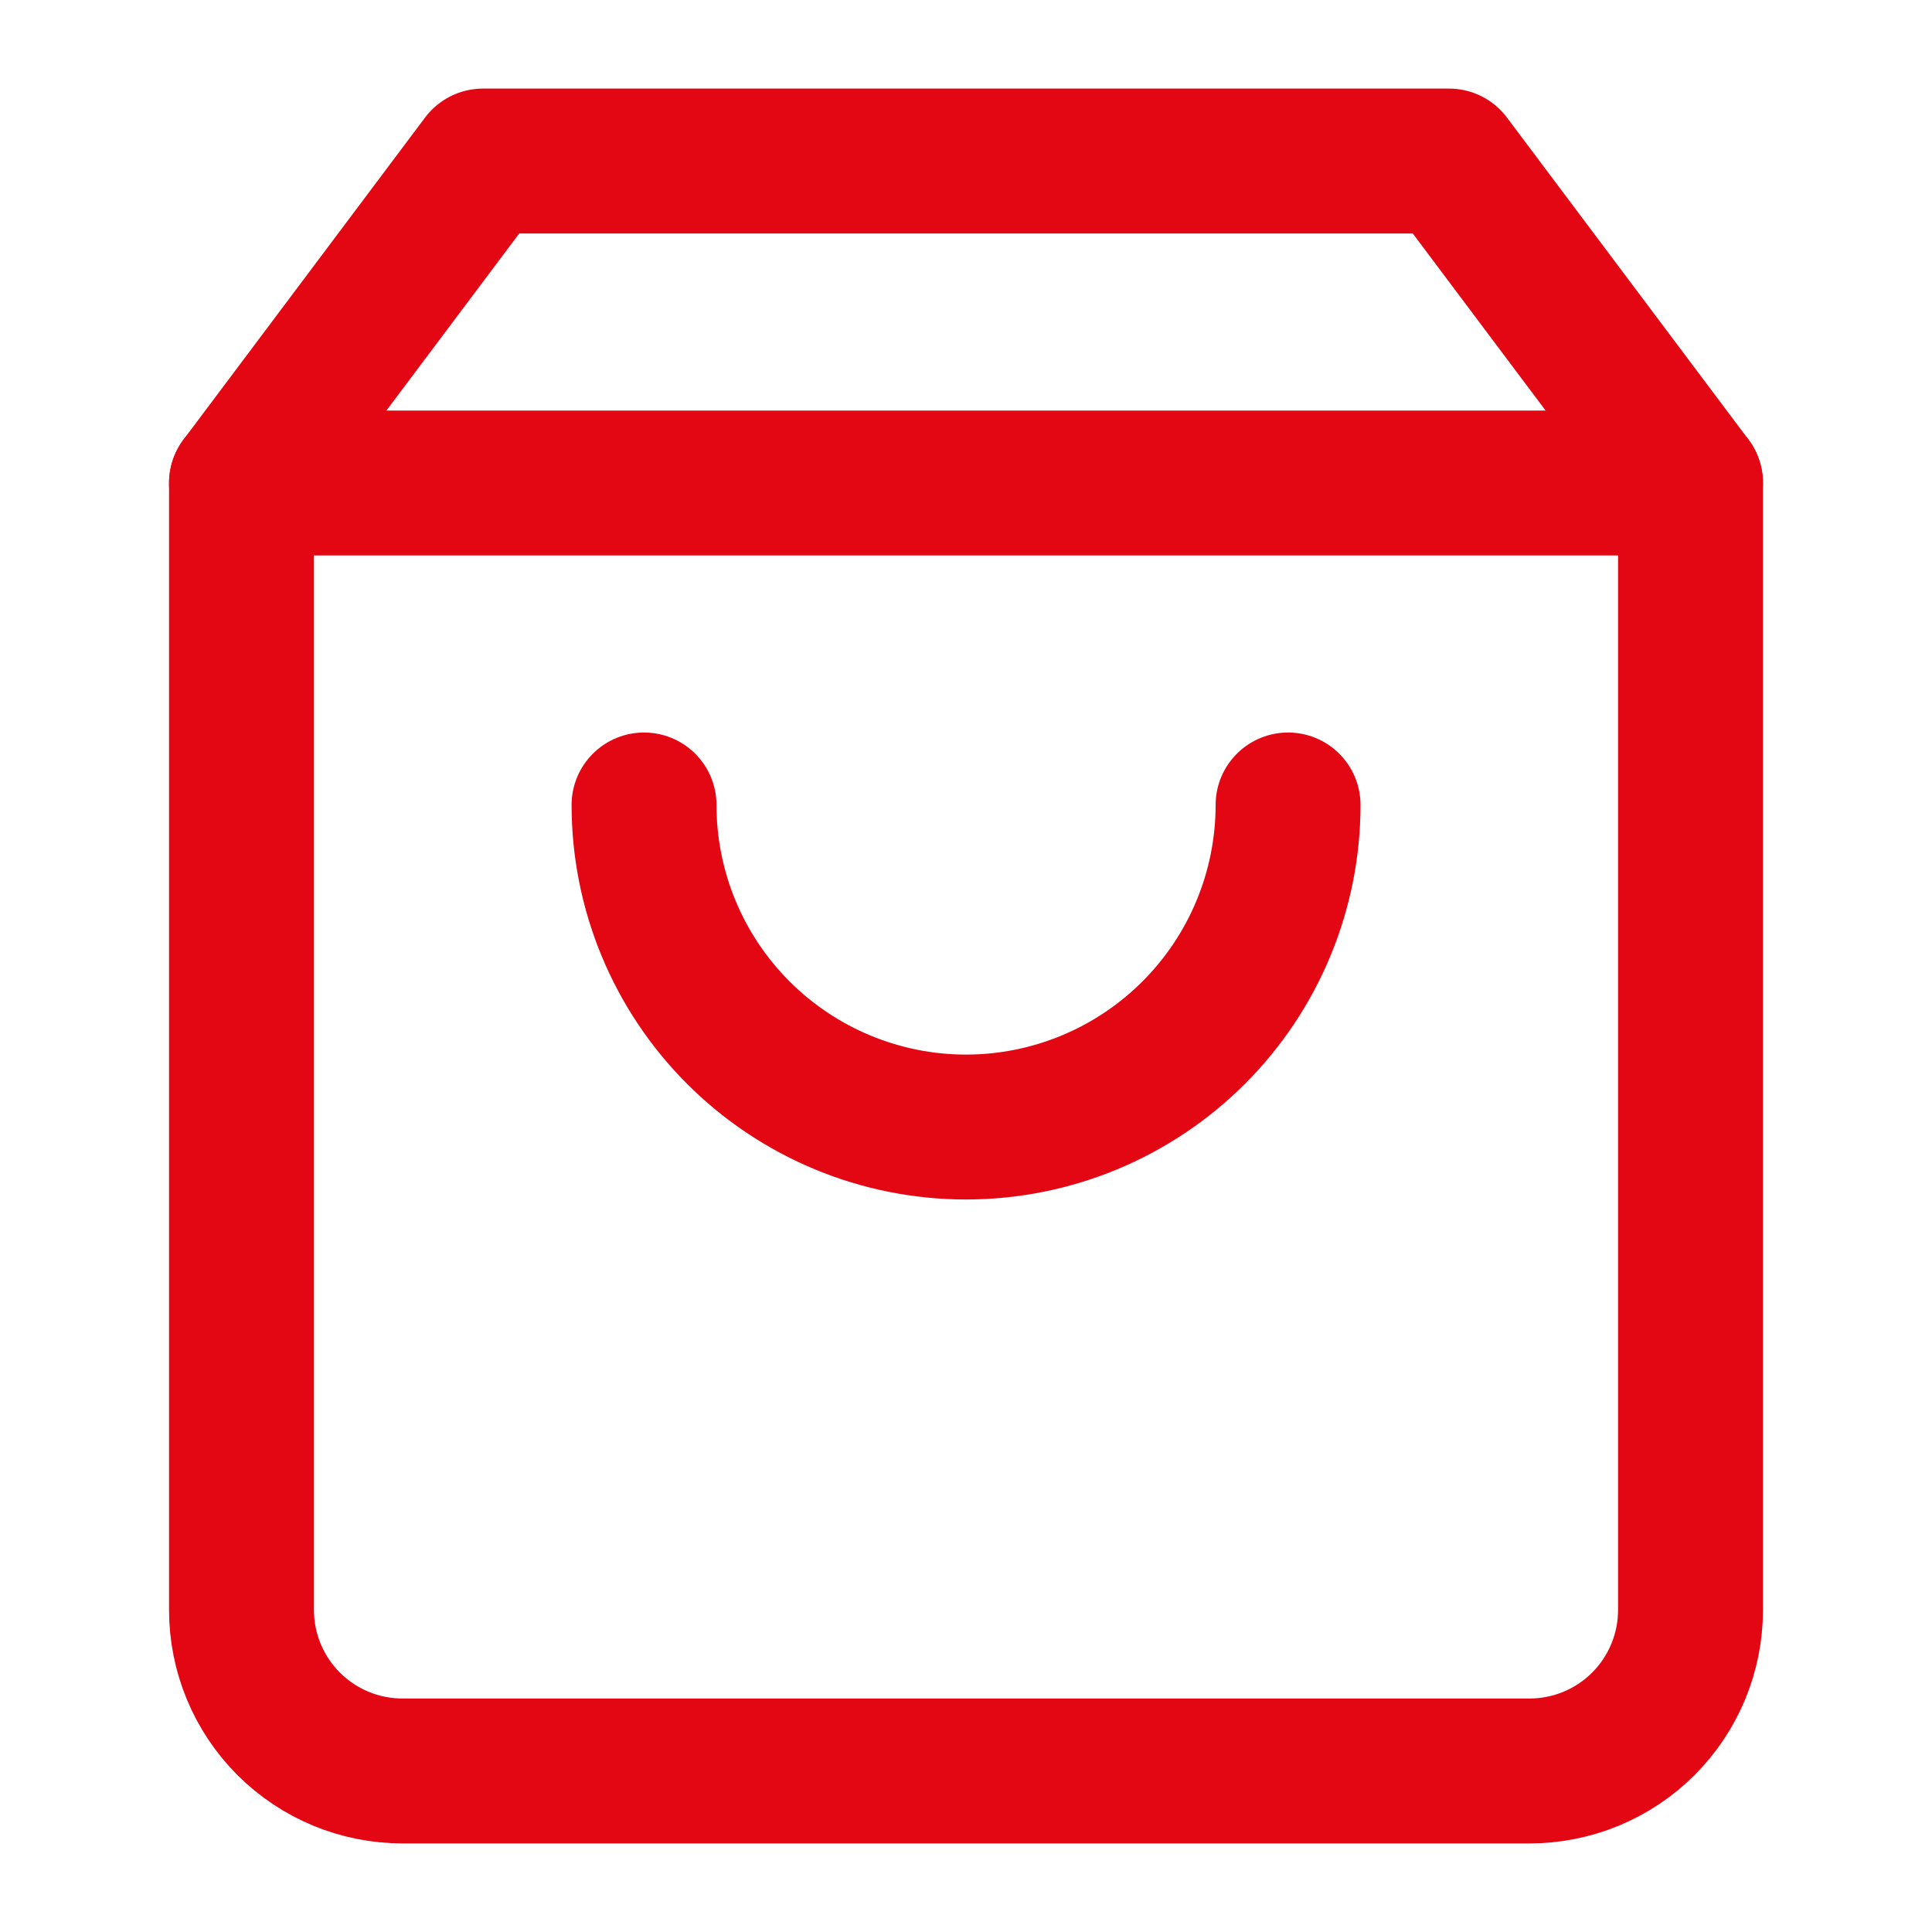
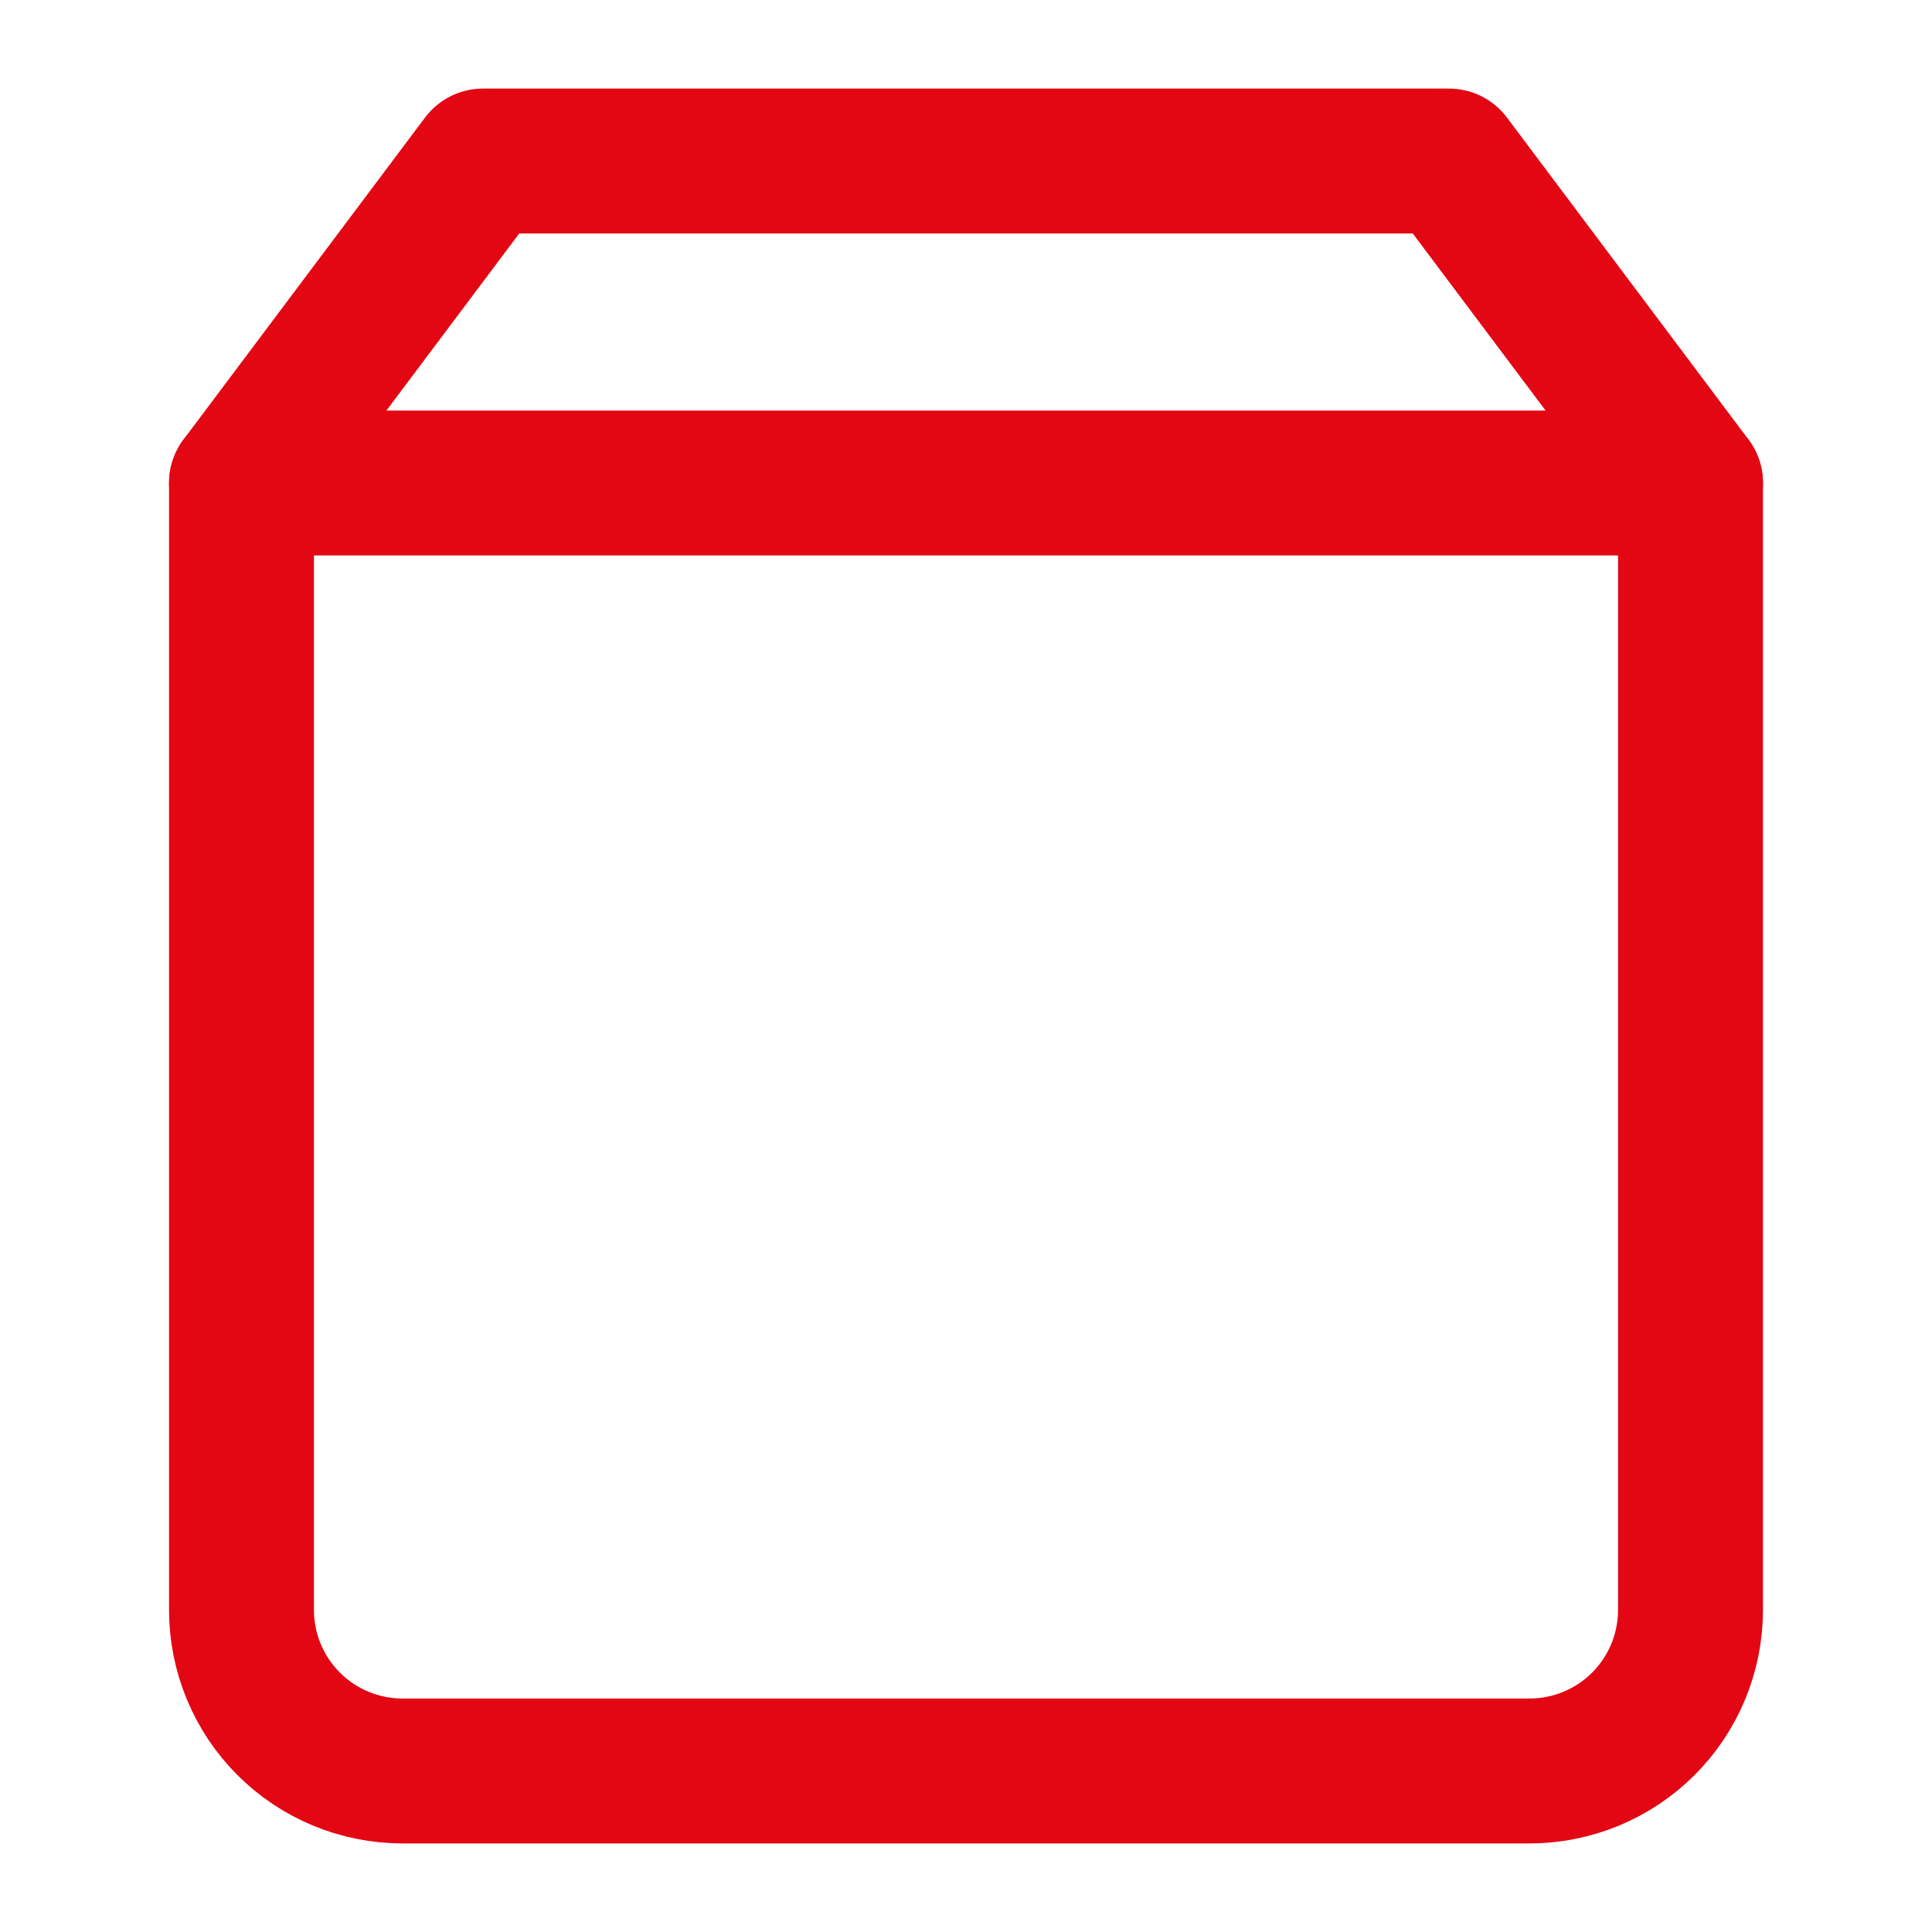
<svg xmlns="http://www.w3.org/2000/svg" width="20" height="20" viewBox="0 0 20 20" fill="none">
  <path d="M5 1.667L2.5 5V16.667C2.5 17.109 2.676 17.533 2.988 17.845C3.301 18.158 3.725 18.333 4.167 18.333H15.833C16.275 18.333 16.699 18.158 17.012 17.845C17.324 17.533 17.5 17.109 17.5 16.667V5L15 1.667H5Z" stroke="#E30613" stroke-width="1.5" stroke-linecap="round" stroke-linejoin="round" />
  <path d="M2.5 5H17.5" stroke="#E30613" stroke-width="1.5" stroke-linecap="round" stroke-linejoin="round" />
-   <path d="M13.334 8.333C13.334 9.217 12.982 10.065 12.357 10.69C11.732 11.315 10.884 11.667 10 11.667C9.116 11.667 8.268 11.315 7.643 10.69C7.018 10.065 6.667 9.217 6.667 8.333" stroke="#E30613" stroke-width="1.5" stroke-linecap="round" stroke-linejoin="round" />
</svg>